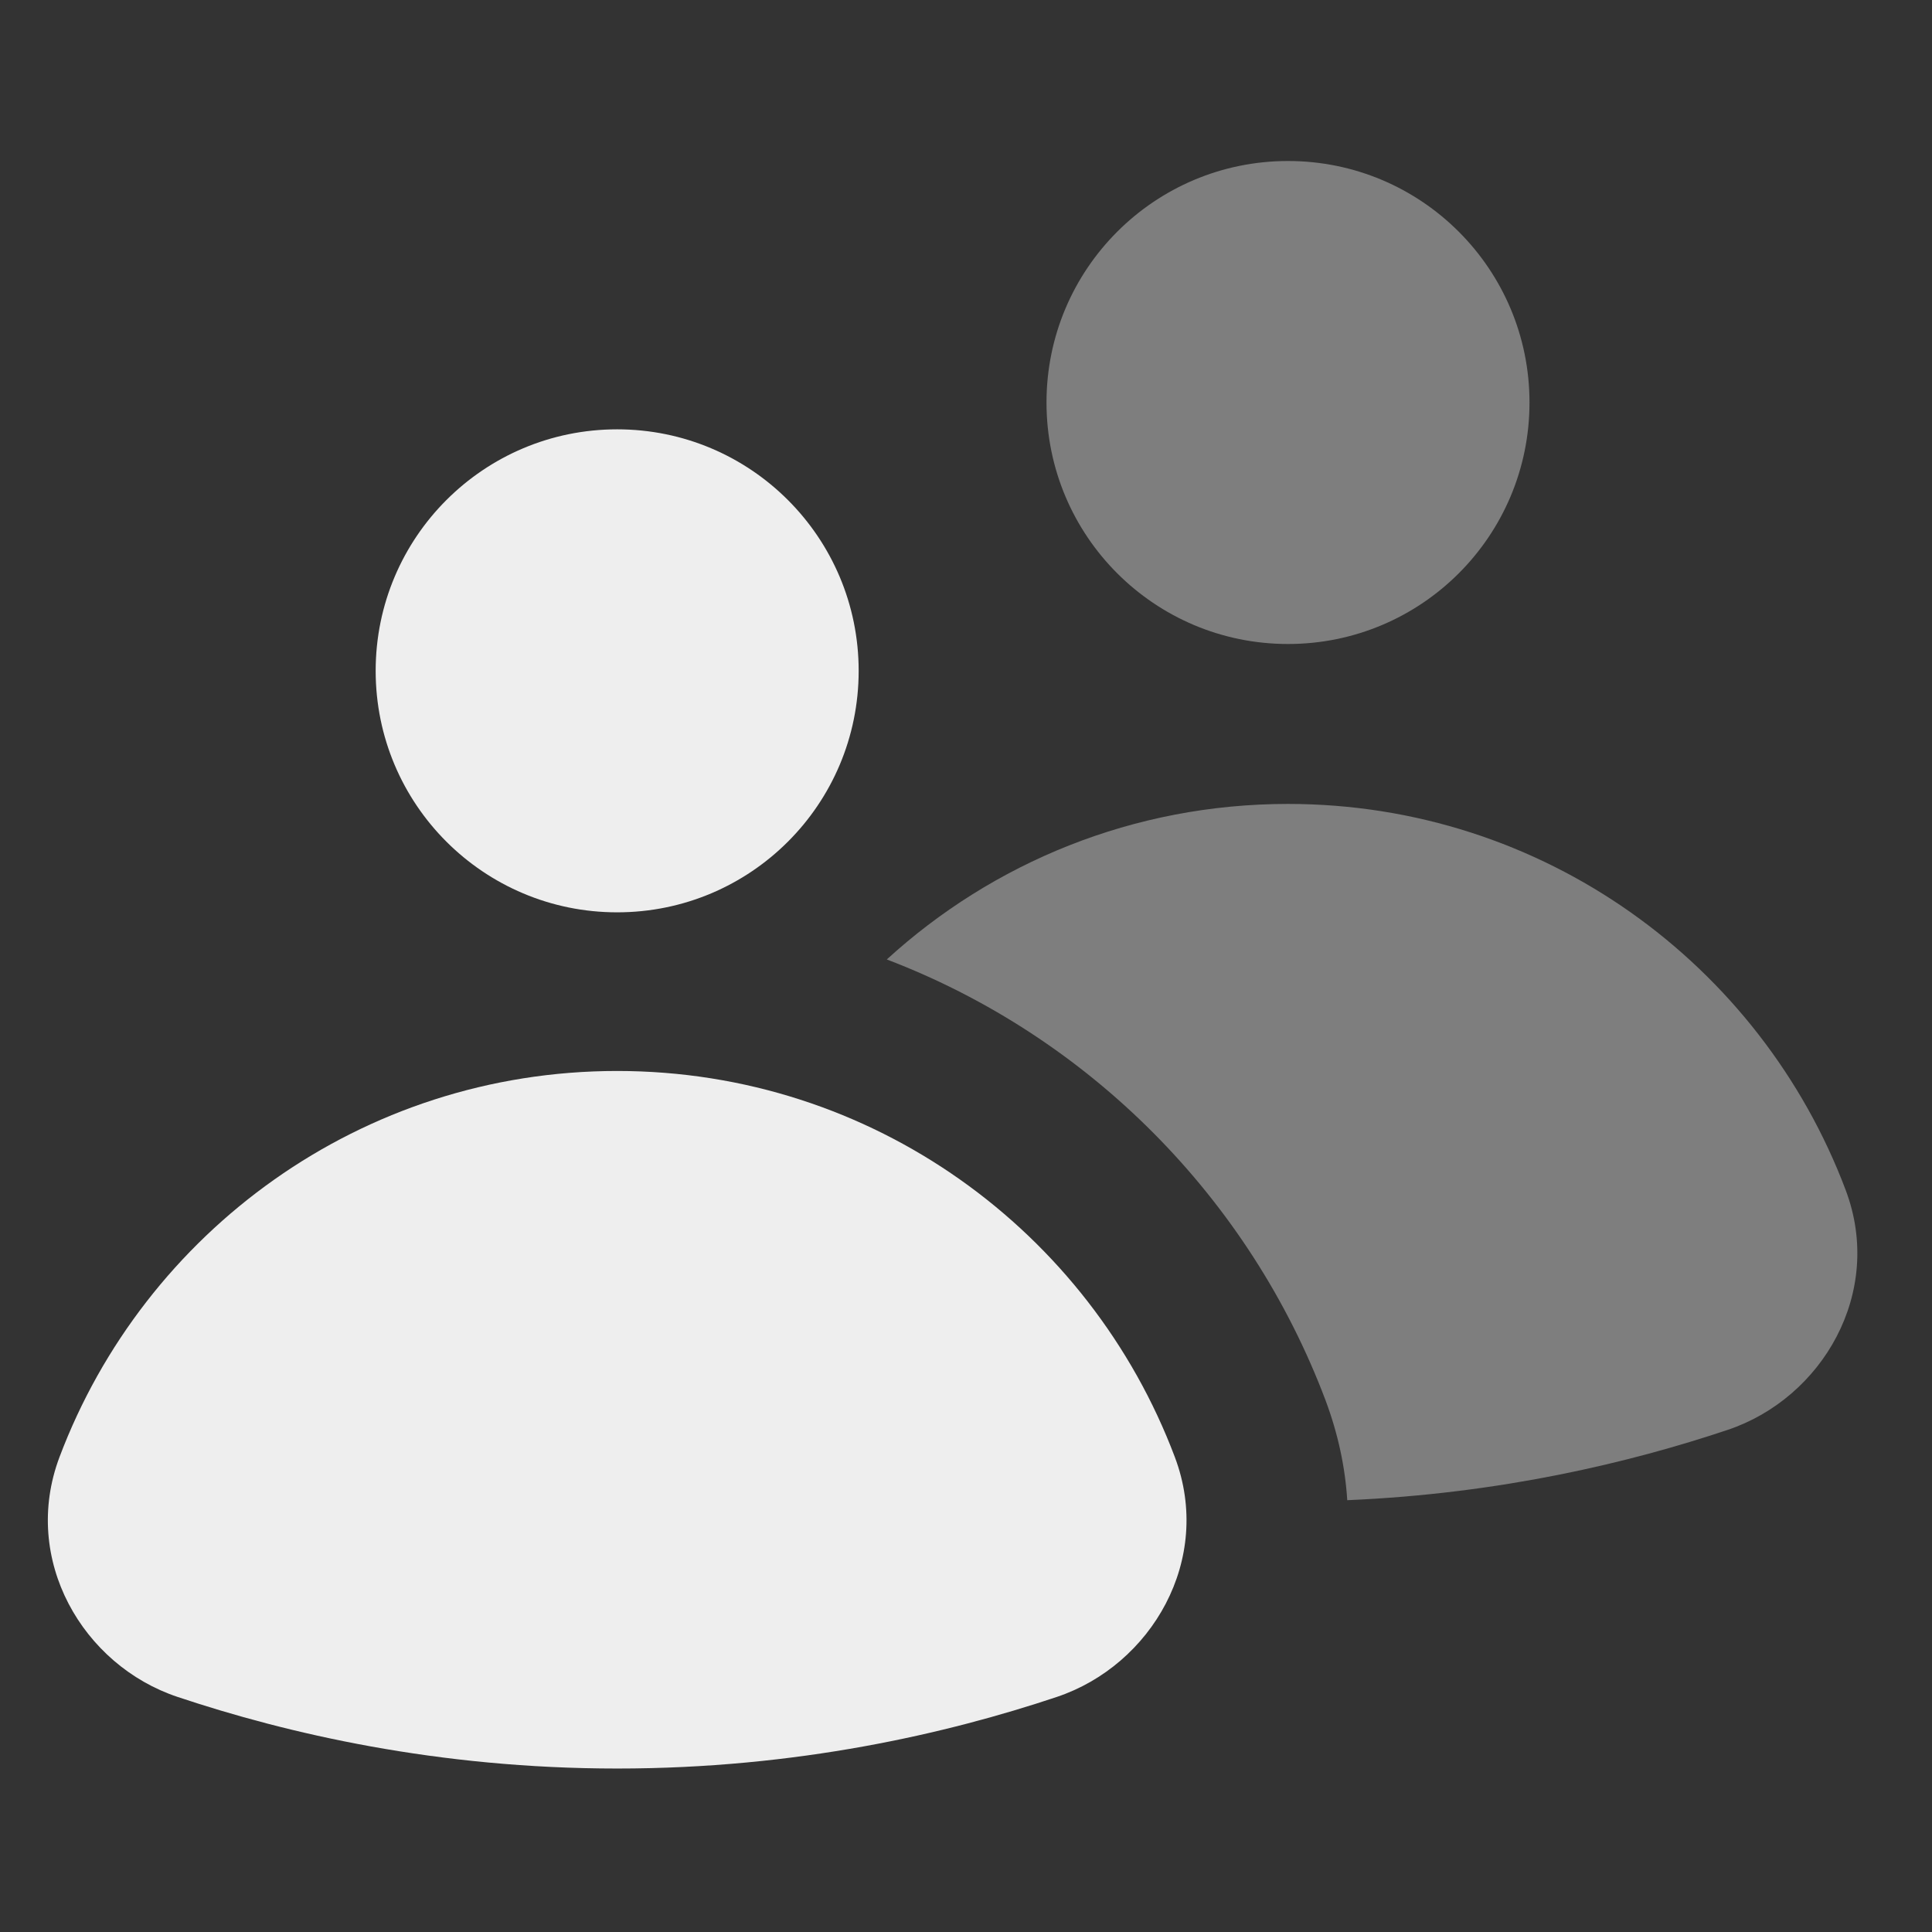
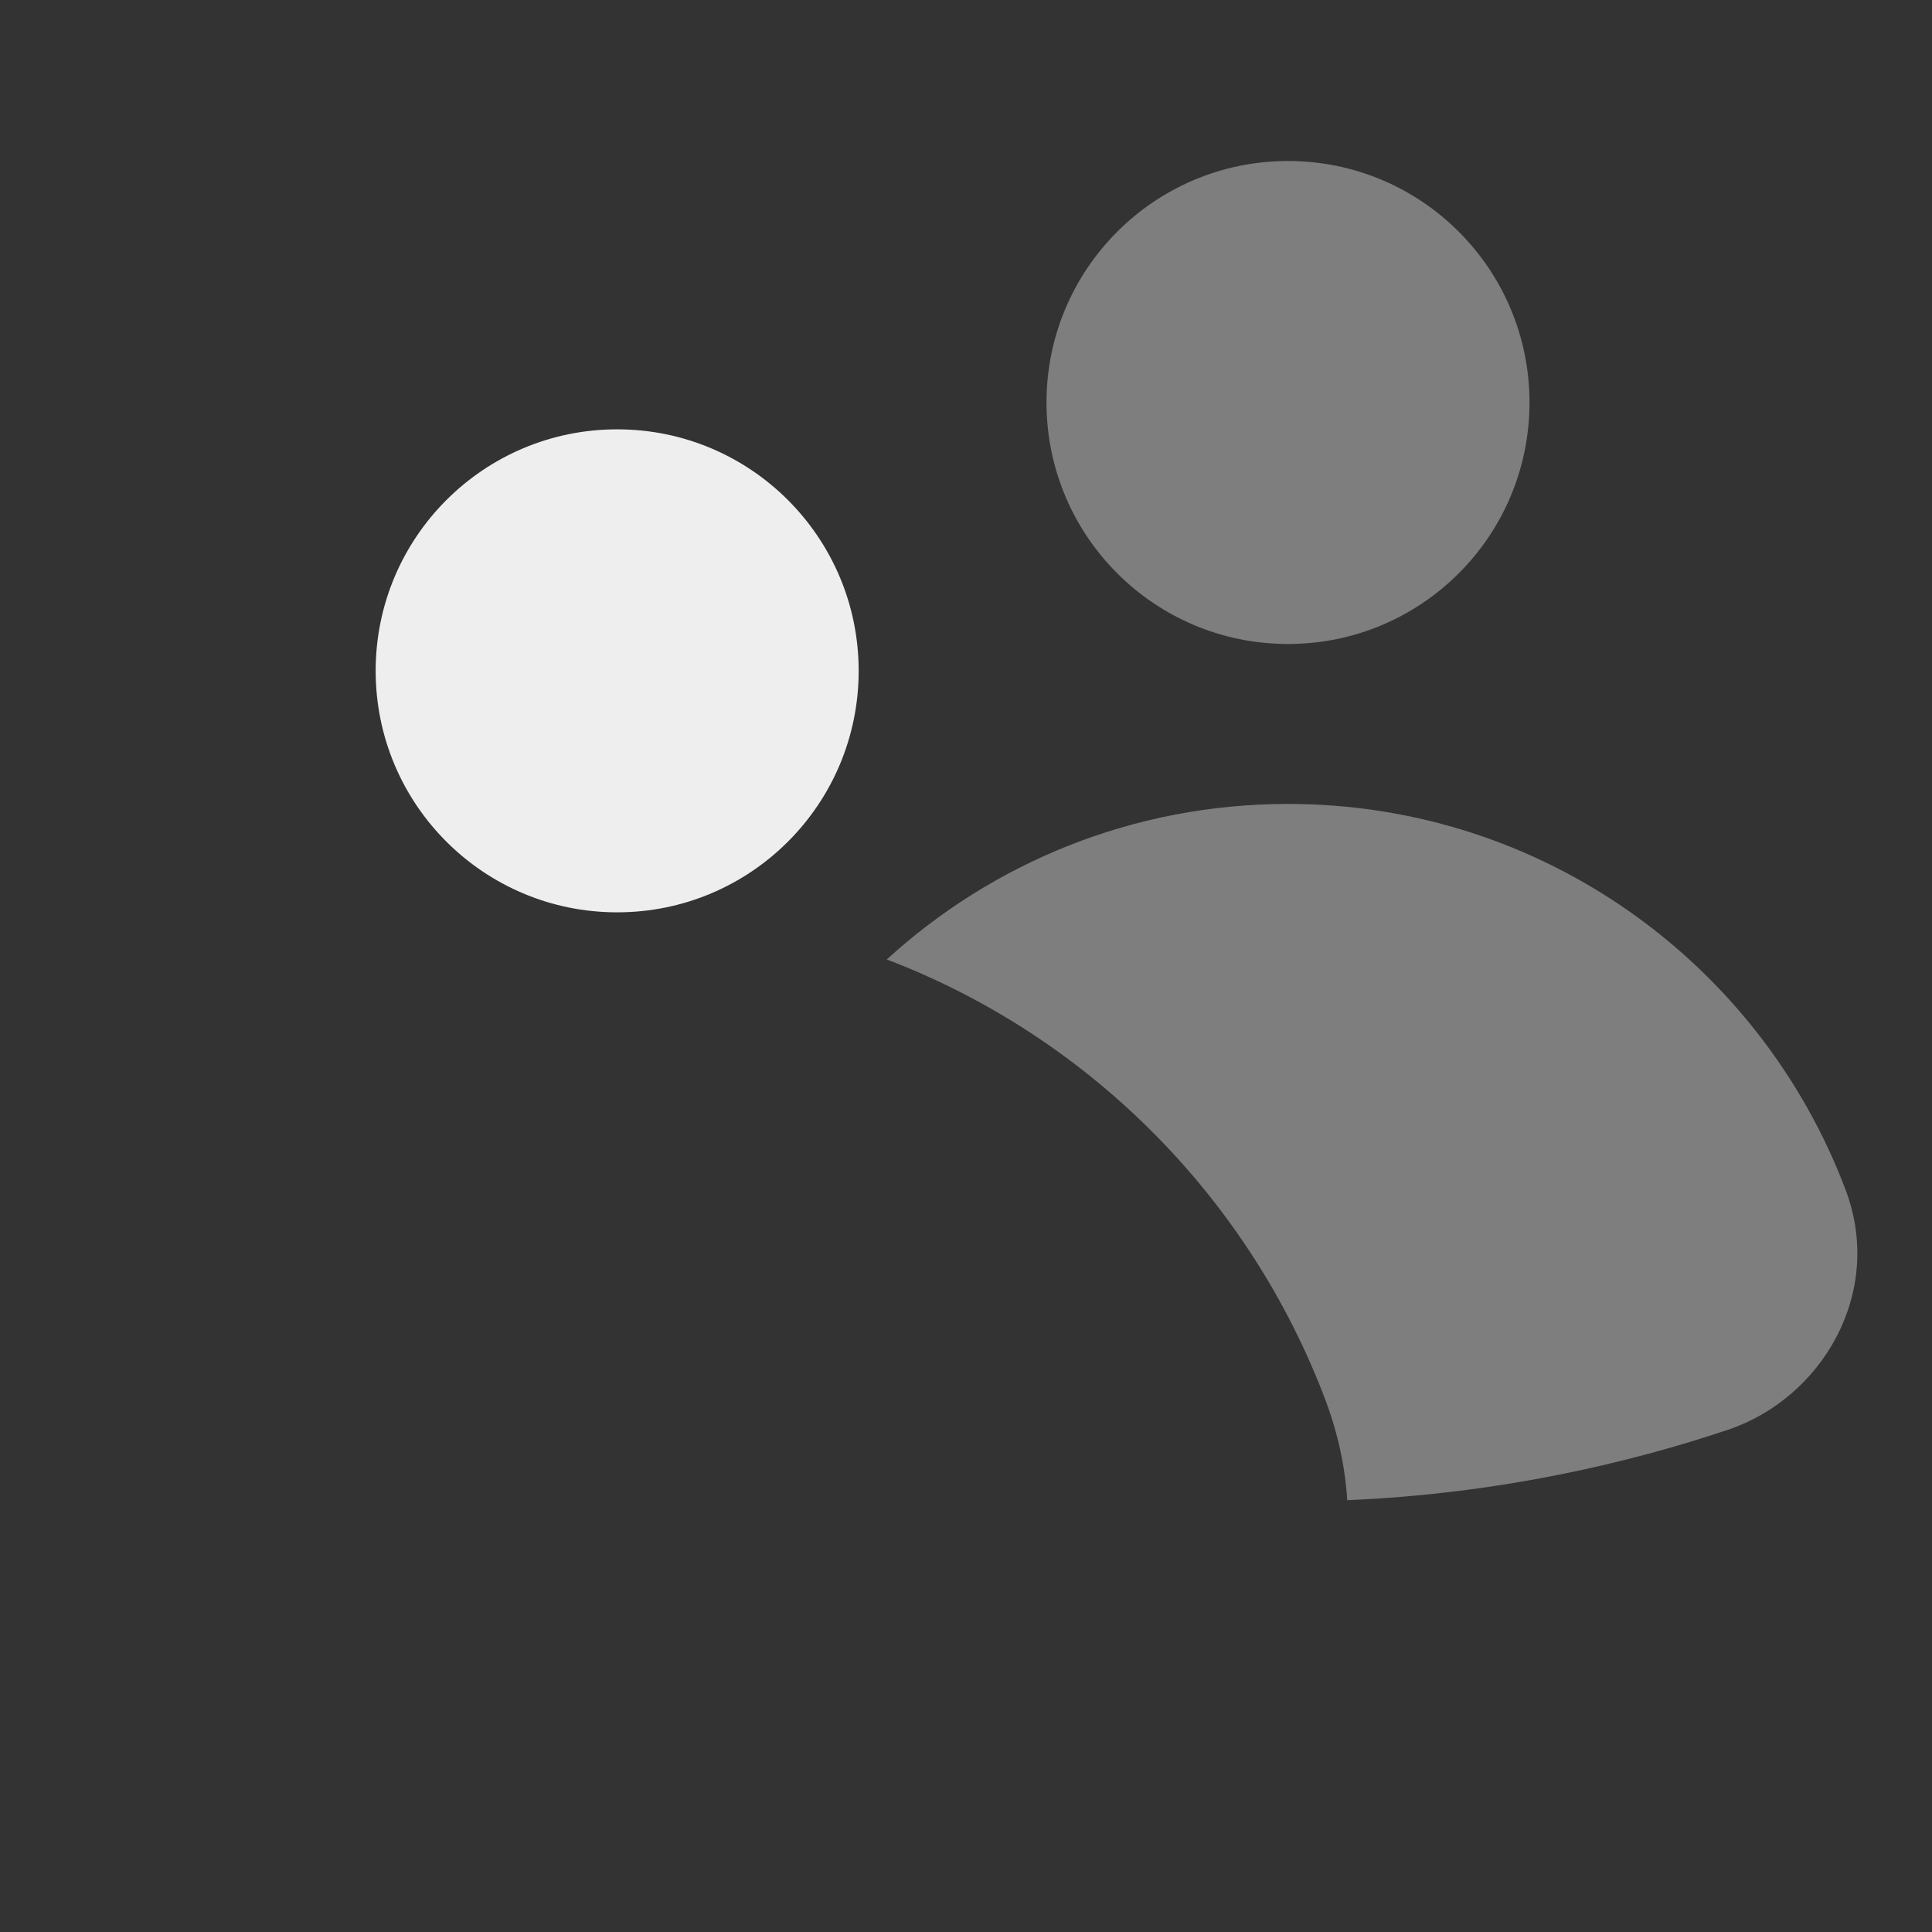
<svg xmlns="http://www.w3.org/2000/svg" width="18" height="18" viewBox="0 0 18 18">
  <rect x="0" y="0" width="18" height="18" fill="#333333" stroke="none" />
  <g class="nc-icon-wrapper" fill="#EEEEEE">
-     <path fill-rule="evenodd" clip-rule="evenodd" d="M0.554 13.576C1.345 11.476 3.369 9.978 5.75 9.978C8.131 9.978 10.155 11.476 10.946 13.576C11.306 14.531 10.727 15.515 9.846 15.81C8.826 16.151 7.427 16.477 5.751 16.477C4.075 16.477 2.675 16.151 1.655 15.81C0.772 15.516 0.195 14.531 0.554 13.576Z" />
    <path d="M12.552 13.977C13.985 13.916 15.19 13.625 16.096 13.322C16.977 13.027 17.556 12.043 17.196 11.088C16.405 8.988 14.381 7.49 12 7.49C10.558 7.49 9.247 8.039 8.262 8.939C10.147 9.658 11.64 11.163 12.35 13.047C12.467 13.36 12.533 13.672 12.552 13.977Z" fill-opacity="0.4" data-color="color-2" />
-     <path d="M5.75 8.5C6.993 8.5 8 7.494 8 6.25C8 5.007 6.993 4 5.75 4C4.507 4 3.5 5.007 3.5 6.25C3.5 7.494 4.507 8.5 5.75 8.5Z" />
+     <path d="M5.75 8.5C6.993 8.5 8 7.494 8 6.25C8 5.007 6.993 4 5.75 4C4.507 4 3.5 5.007 3.5 6.25C3.5 7.494 4.507 8.5 5.75 8.5" />
    <path d="M12 6C13.243 6 14.25 4.994 14.25 3.75C14.25 2.507 13.243 1.5 12 1.5C10.757 1.5 9.75 2.507 9.75 3.75C9.75 4.994 10.757 6 12 6Z" fill-opacity="0.4" data-color="color-2" />
  </g>
</svg>